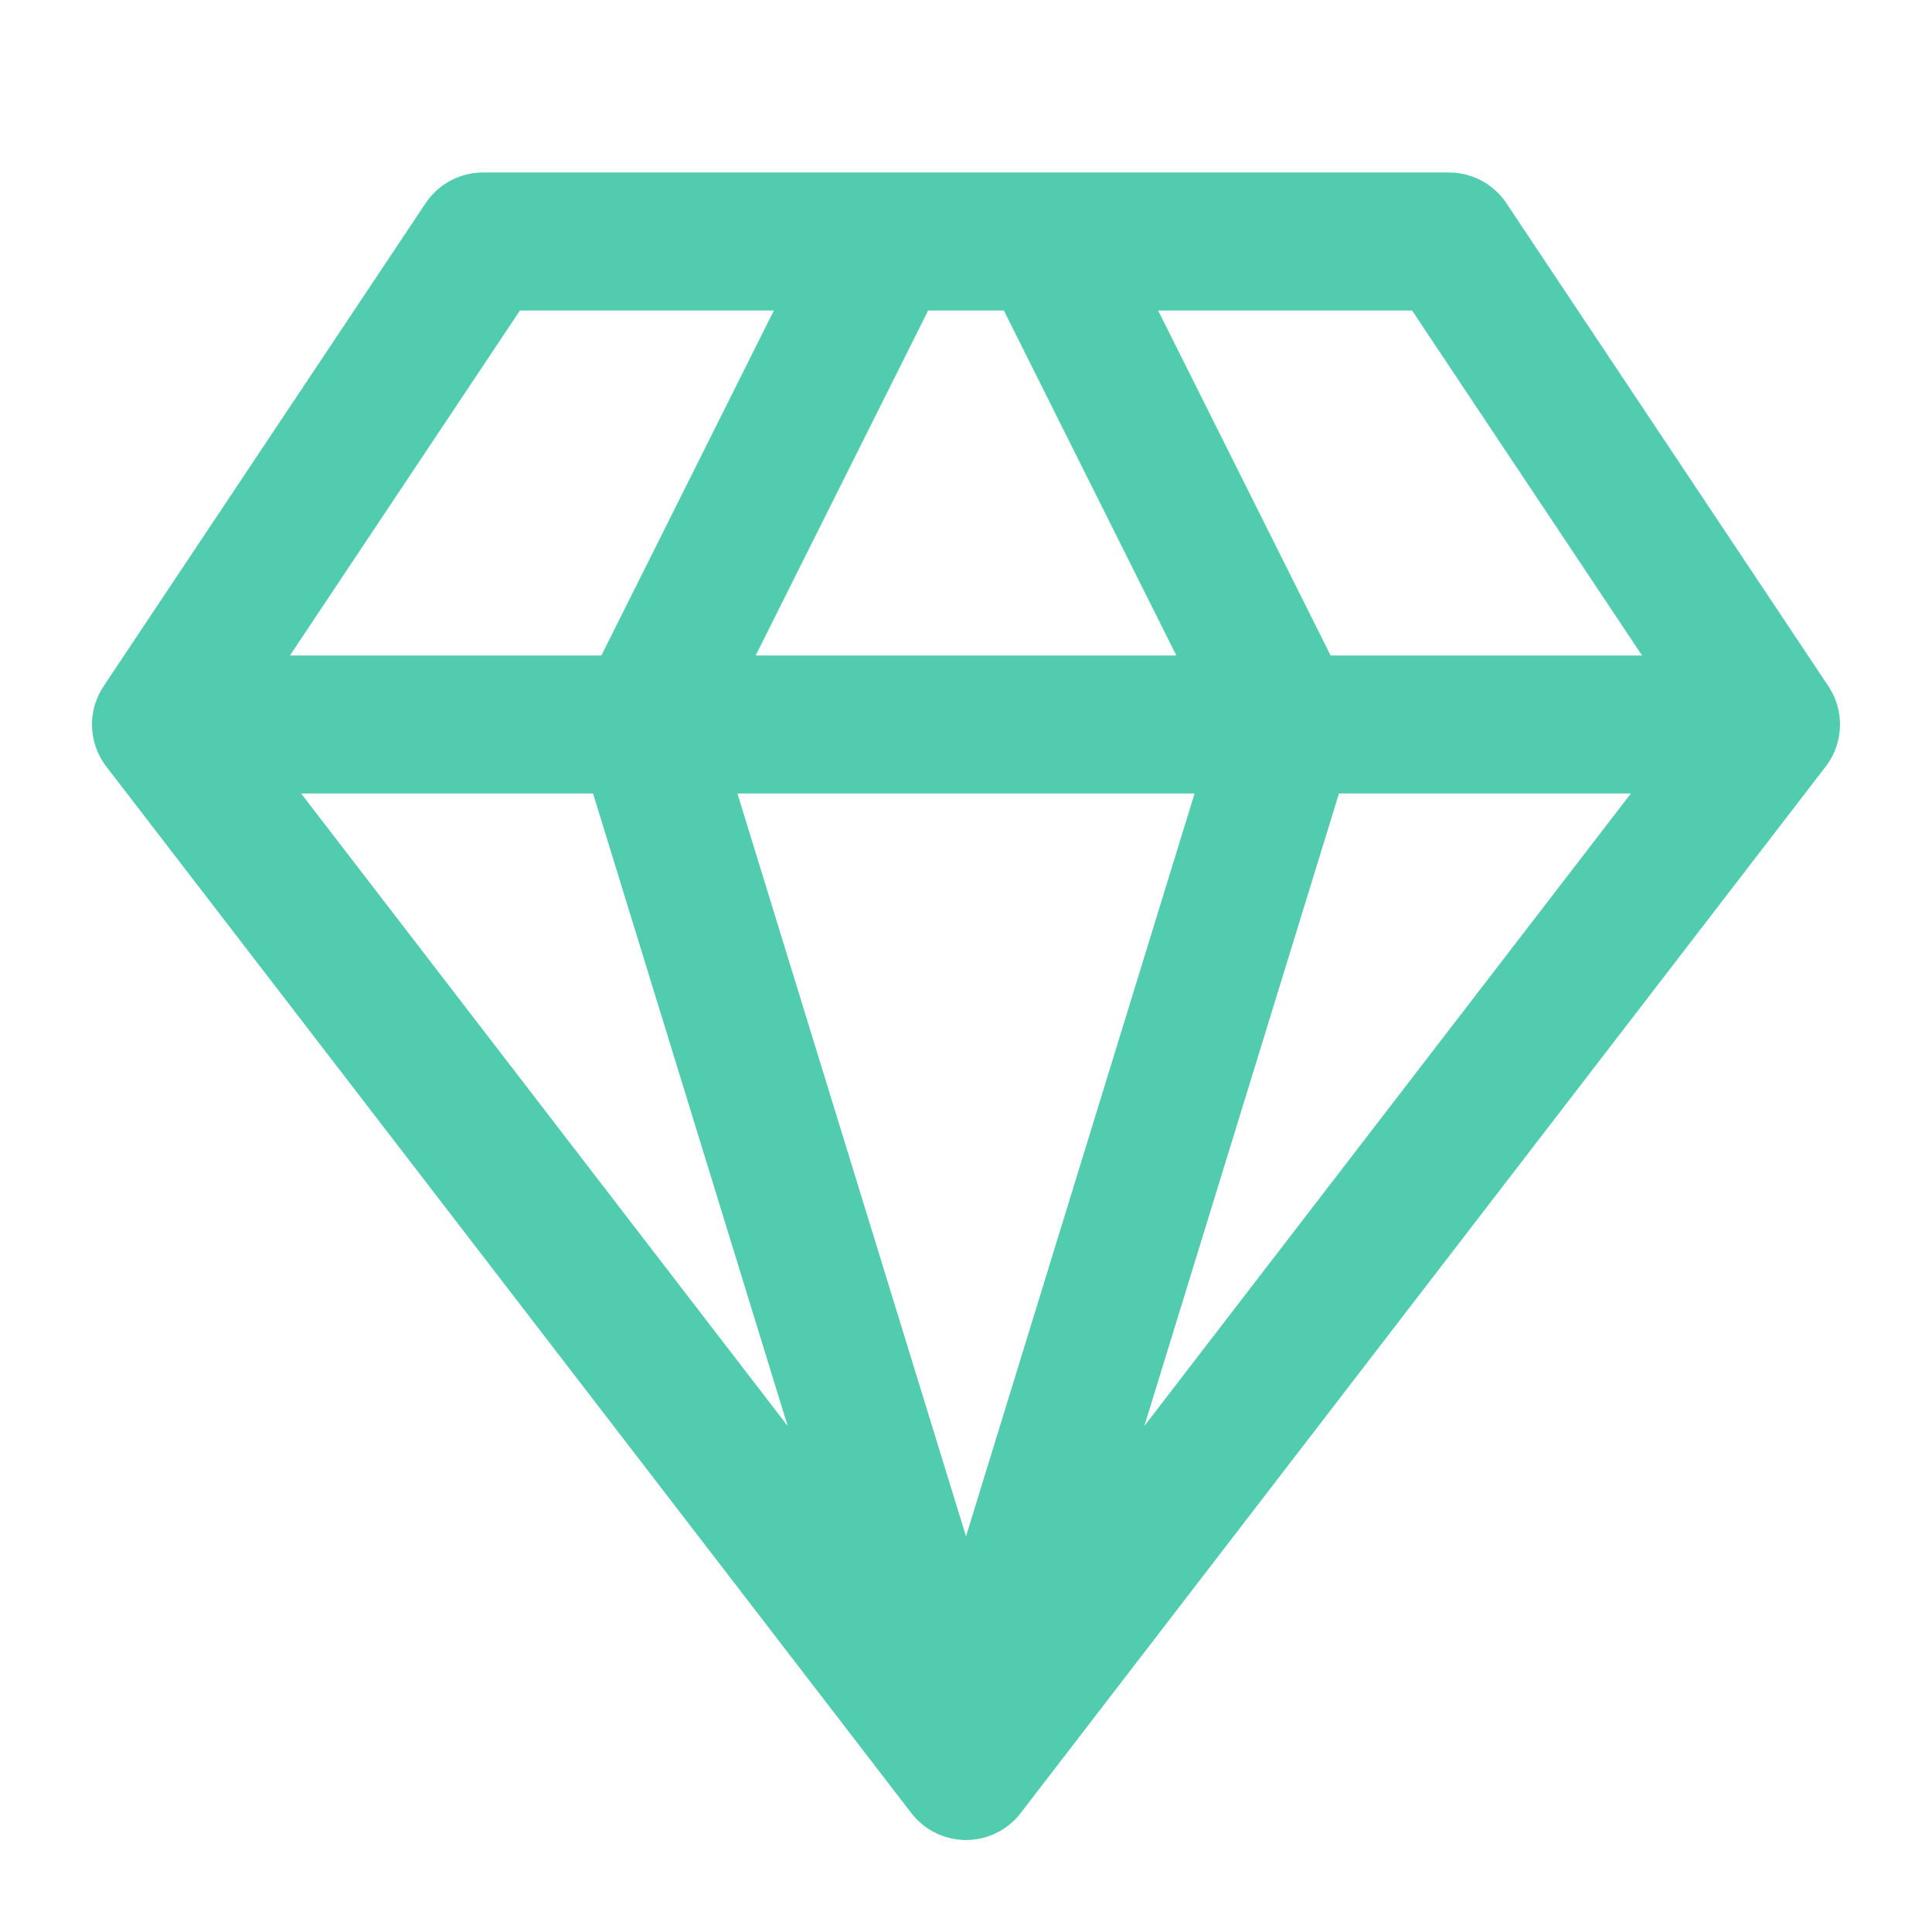
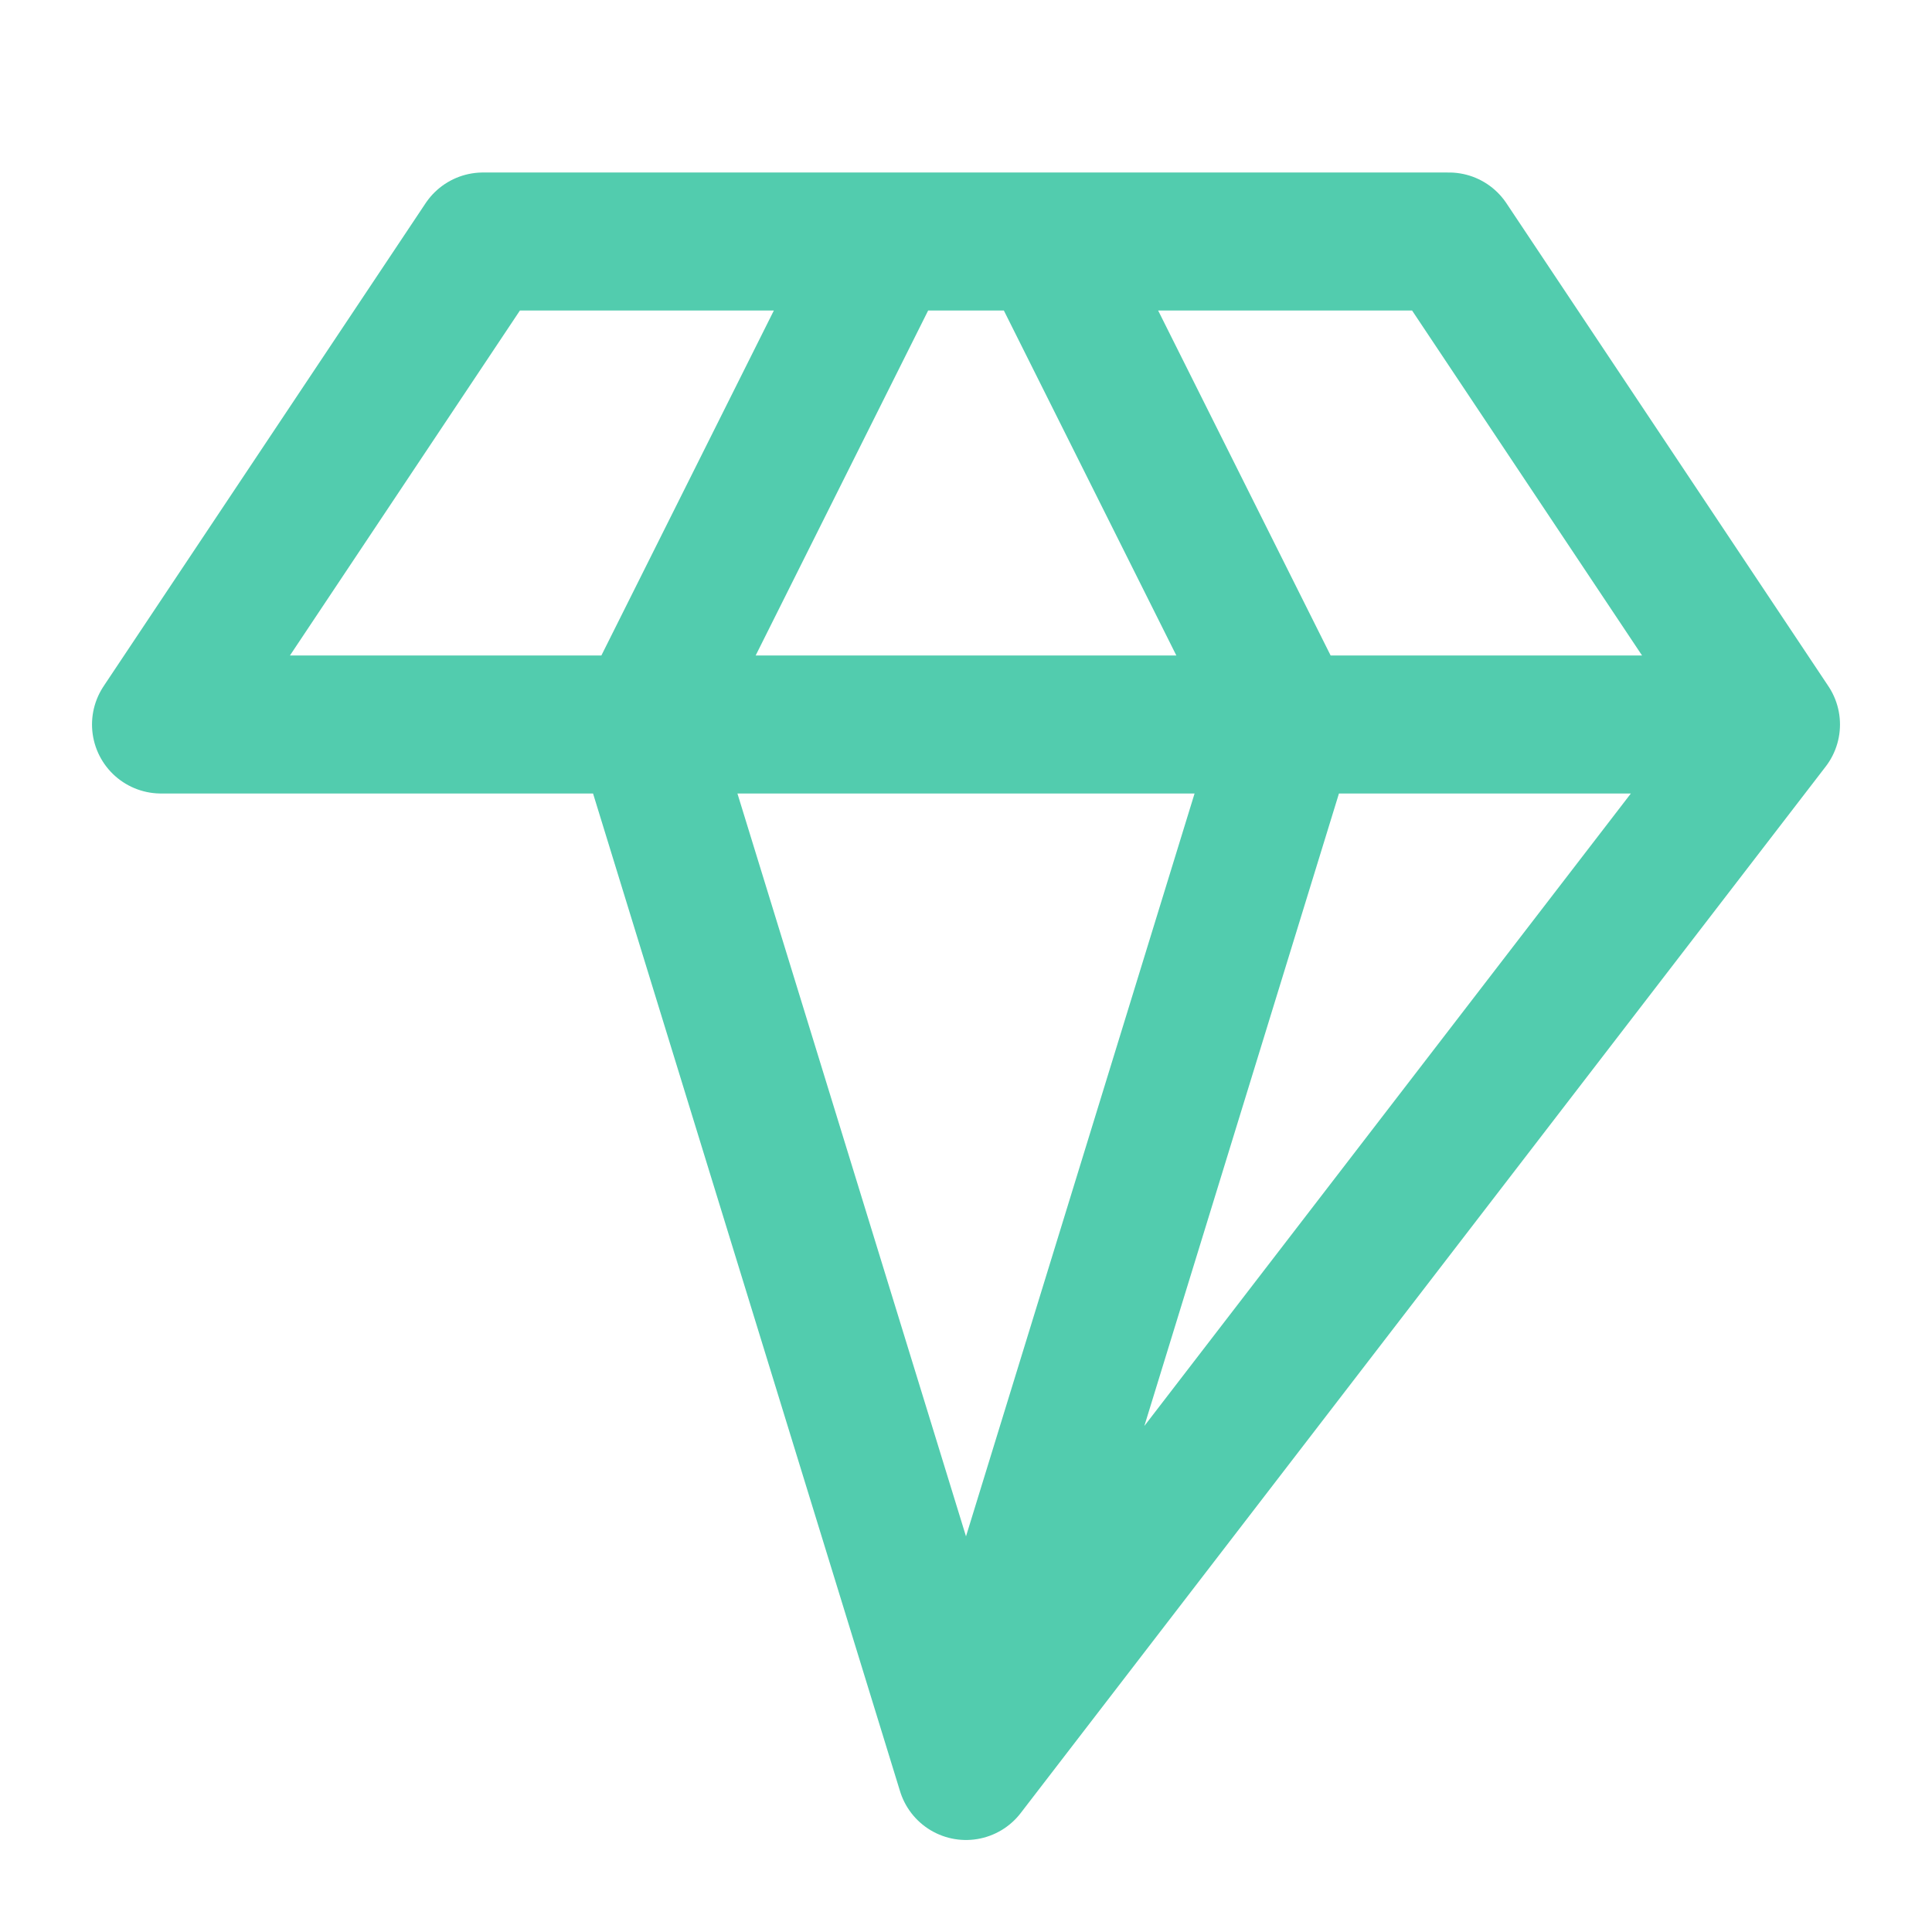
<svg xmlns="http://www.w3.org/2000/svg" width="56" height="56" viewBox="0 0 56 56" fill="none">
-   <path d="M51.333 21L42 7H14L4.667 21M51.333 21L28 51.333M51.333 21H4.667M28 51.333L4.667 21M28 51.333L18.667 21L25.667 7M28 51.333L37.333 21L30.333 7" stroke="#52CCAE" stroke-width="4" stroke-linecap="round" stroke-linejoin="round" />
+   <path d="M51.333 21L42 7H14L4.667 21M51.333 21L28 51.333M51.333 21H4.667L4.667 21M28 51.333L18.667 21L25.667 7M28 51.333L37.333 21L30.333 7" stroke="#52CCAE" stroke-width="4" stroke-linecap="round" stroke-linejoin="round" />
</svg>